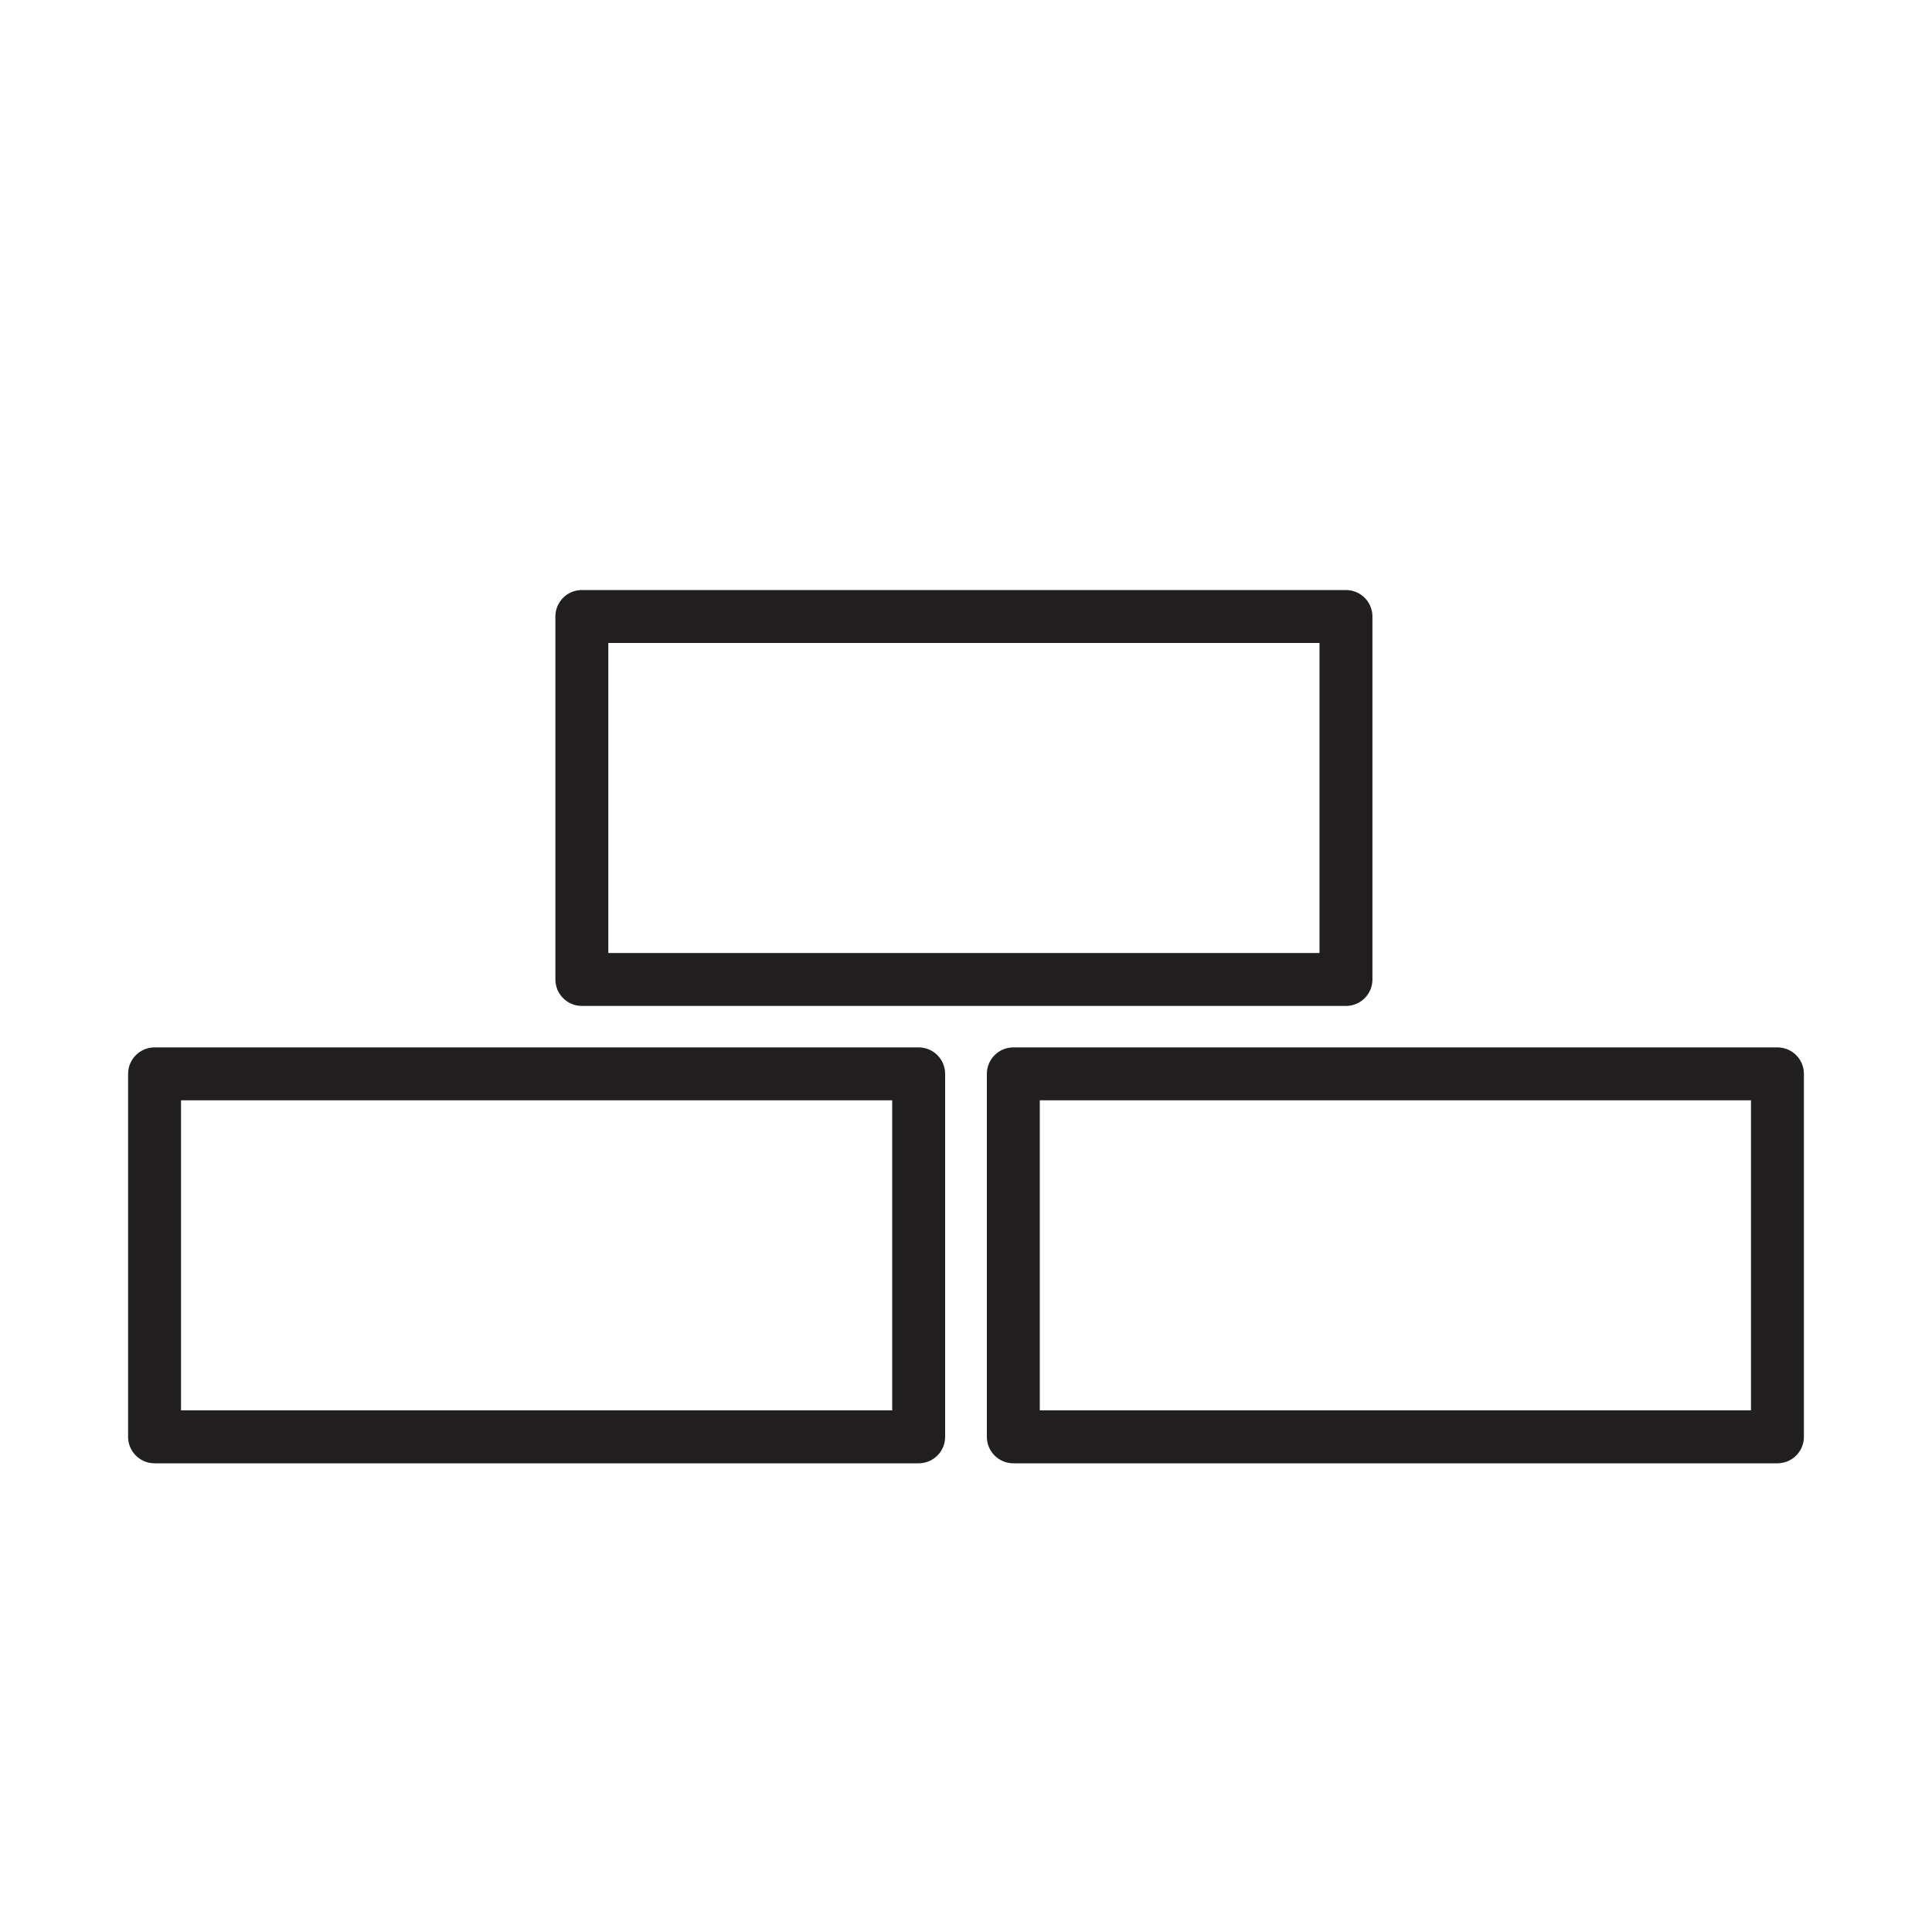
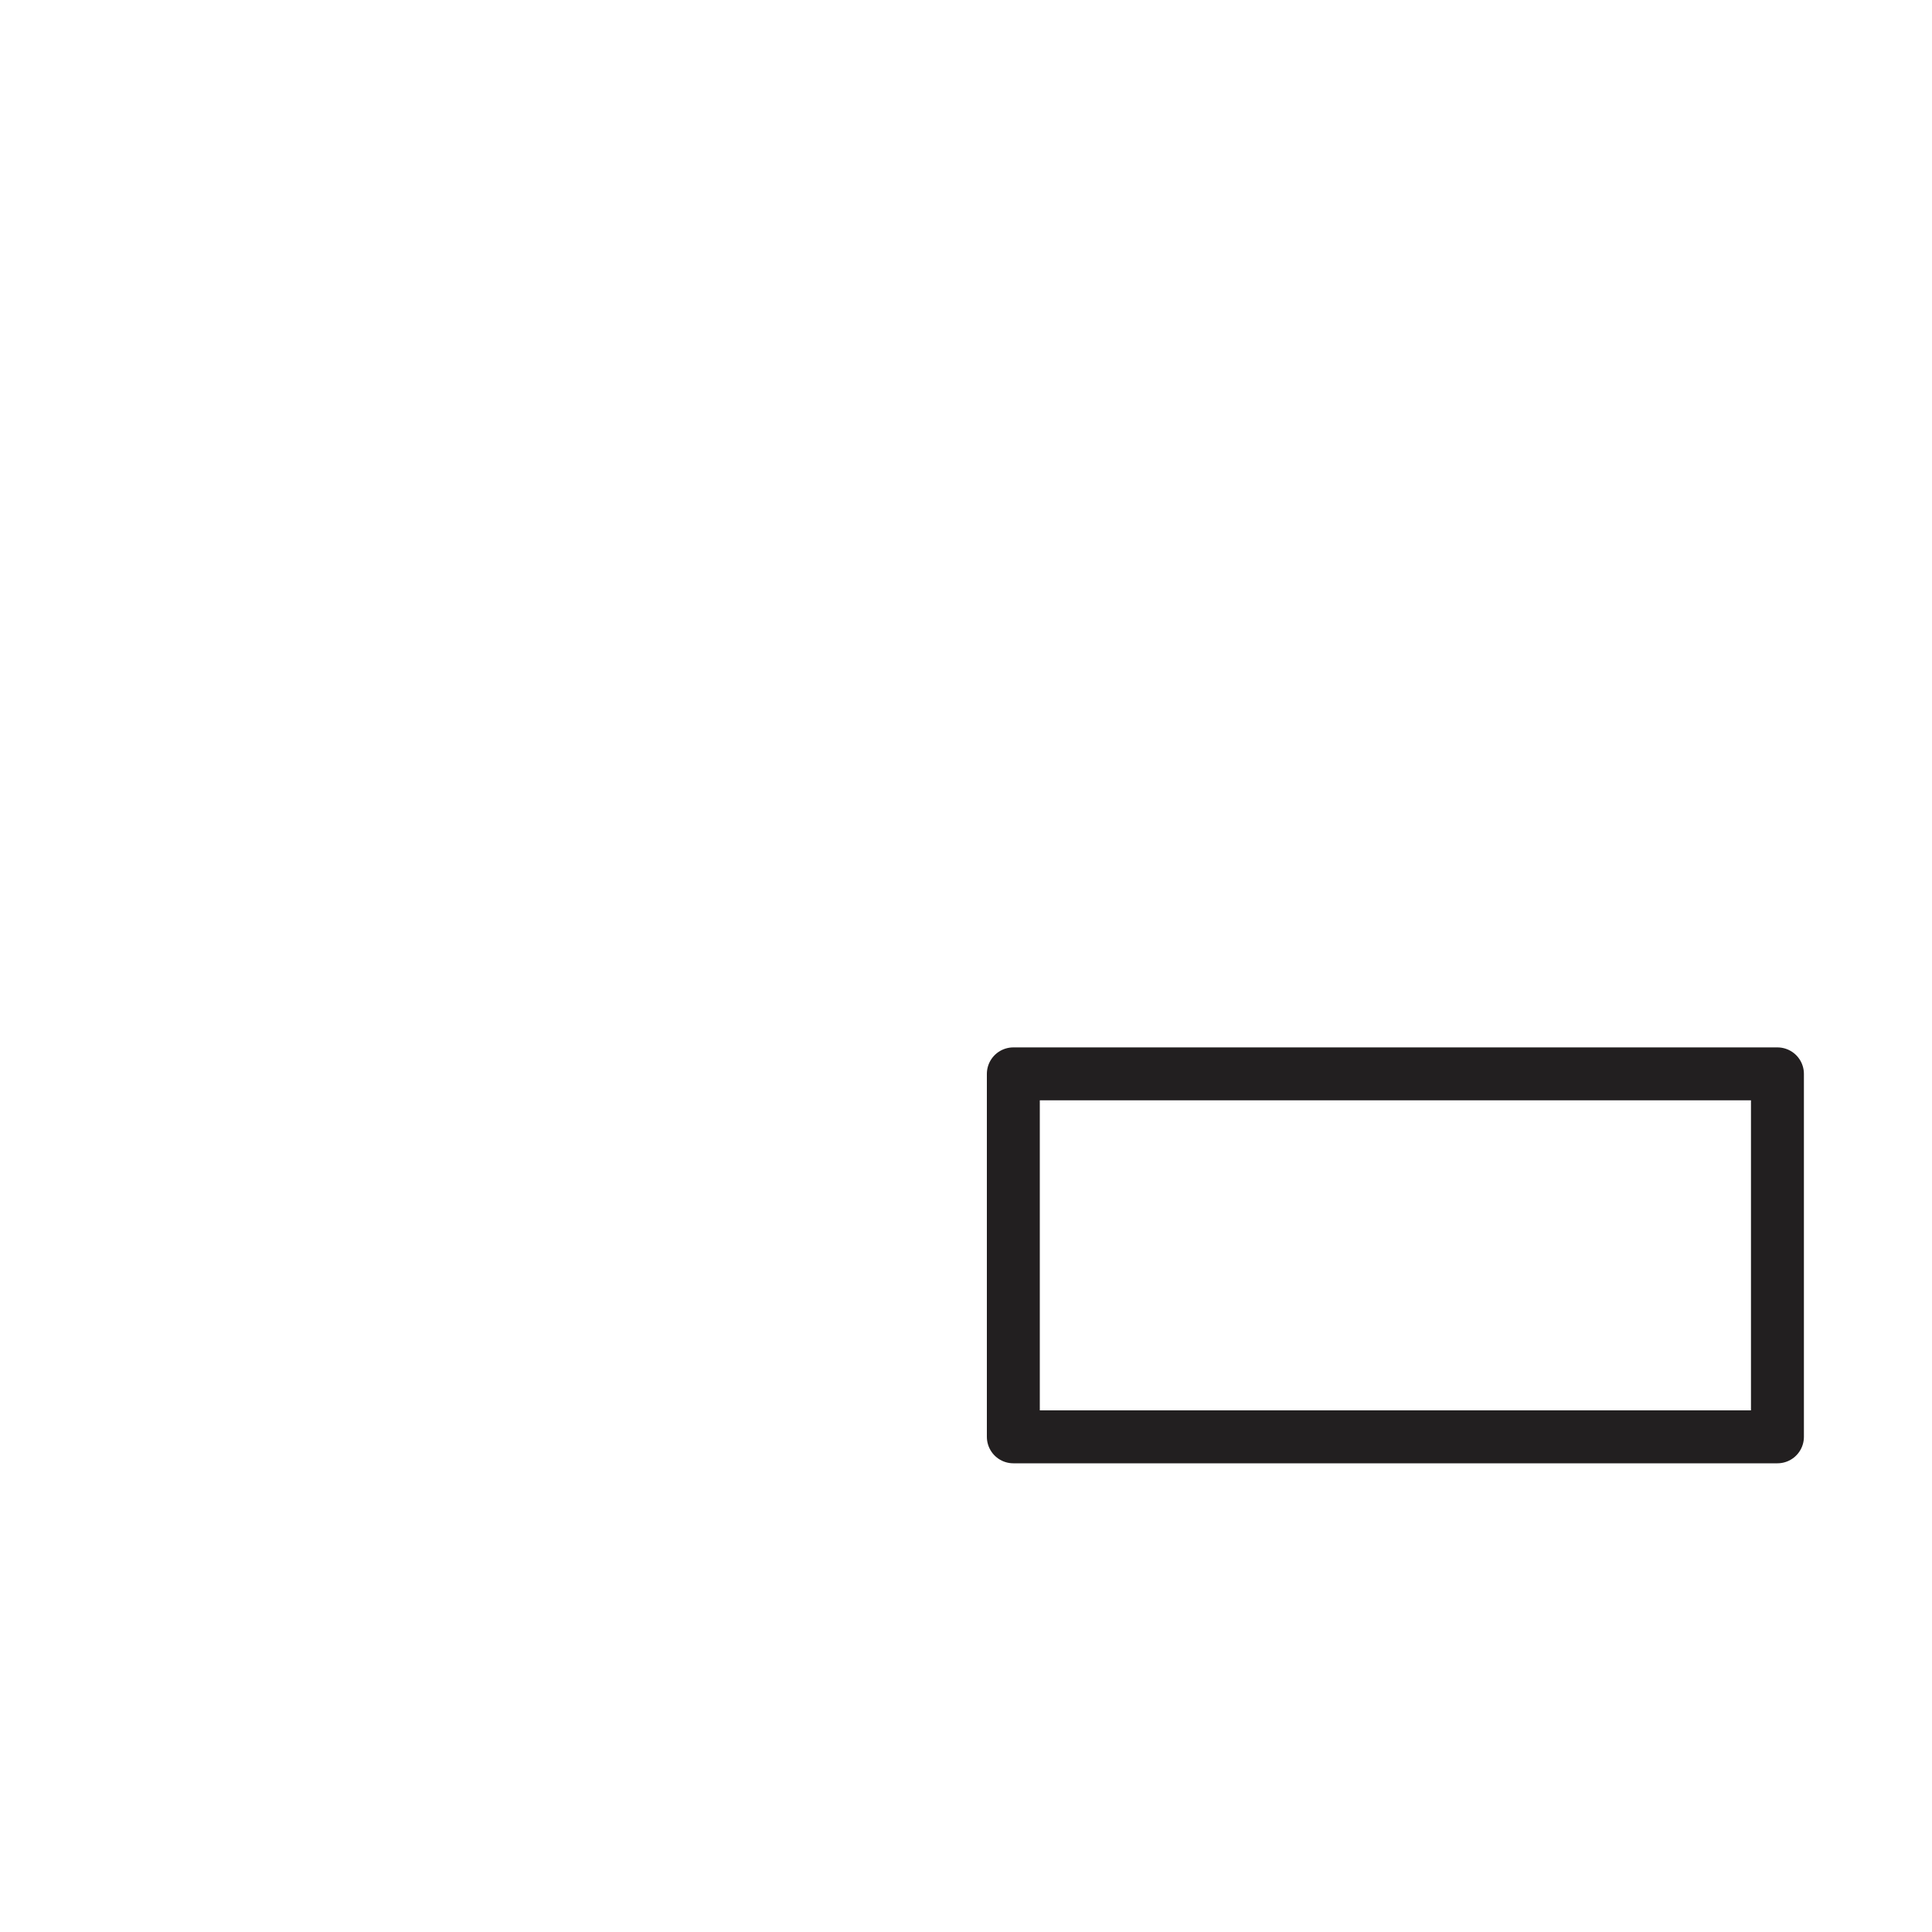
<svg xmlns="http://www.w3.org/2000/svg" id="Layer_1" data-name="Layer 1" viewBox="0 0 300 300">
  <defs>
    <style>.cls-1{fill:none;stroke:#221f20;stroke-linejoin:round;stroke-width:8.22px;}</style>
  </defs>
-   <path class="cls-1" d="M24,166.75H142.65v56.36H24Z" />
  <path class="cls-1" d="M157.35,166.75H276v56.36H157.35Z" />
-   <path class="cls-1" d="M90.35,95.73H209v56.36H90.35Z" />
</svg>